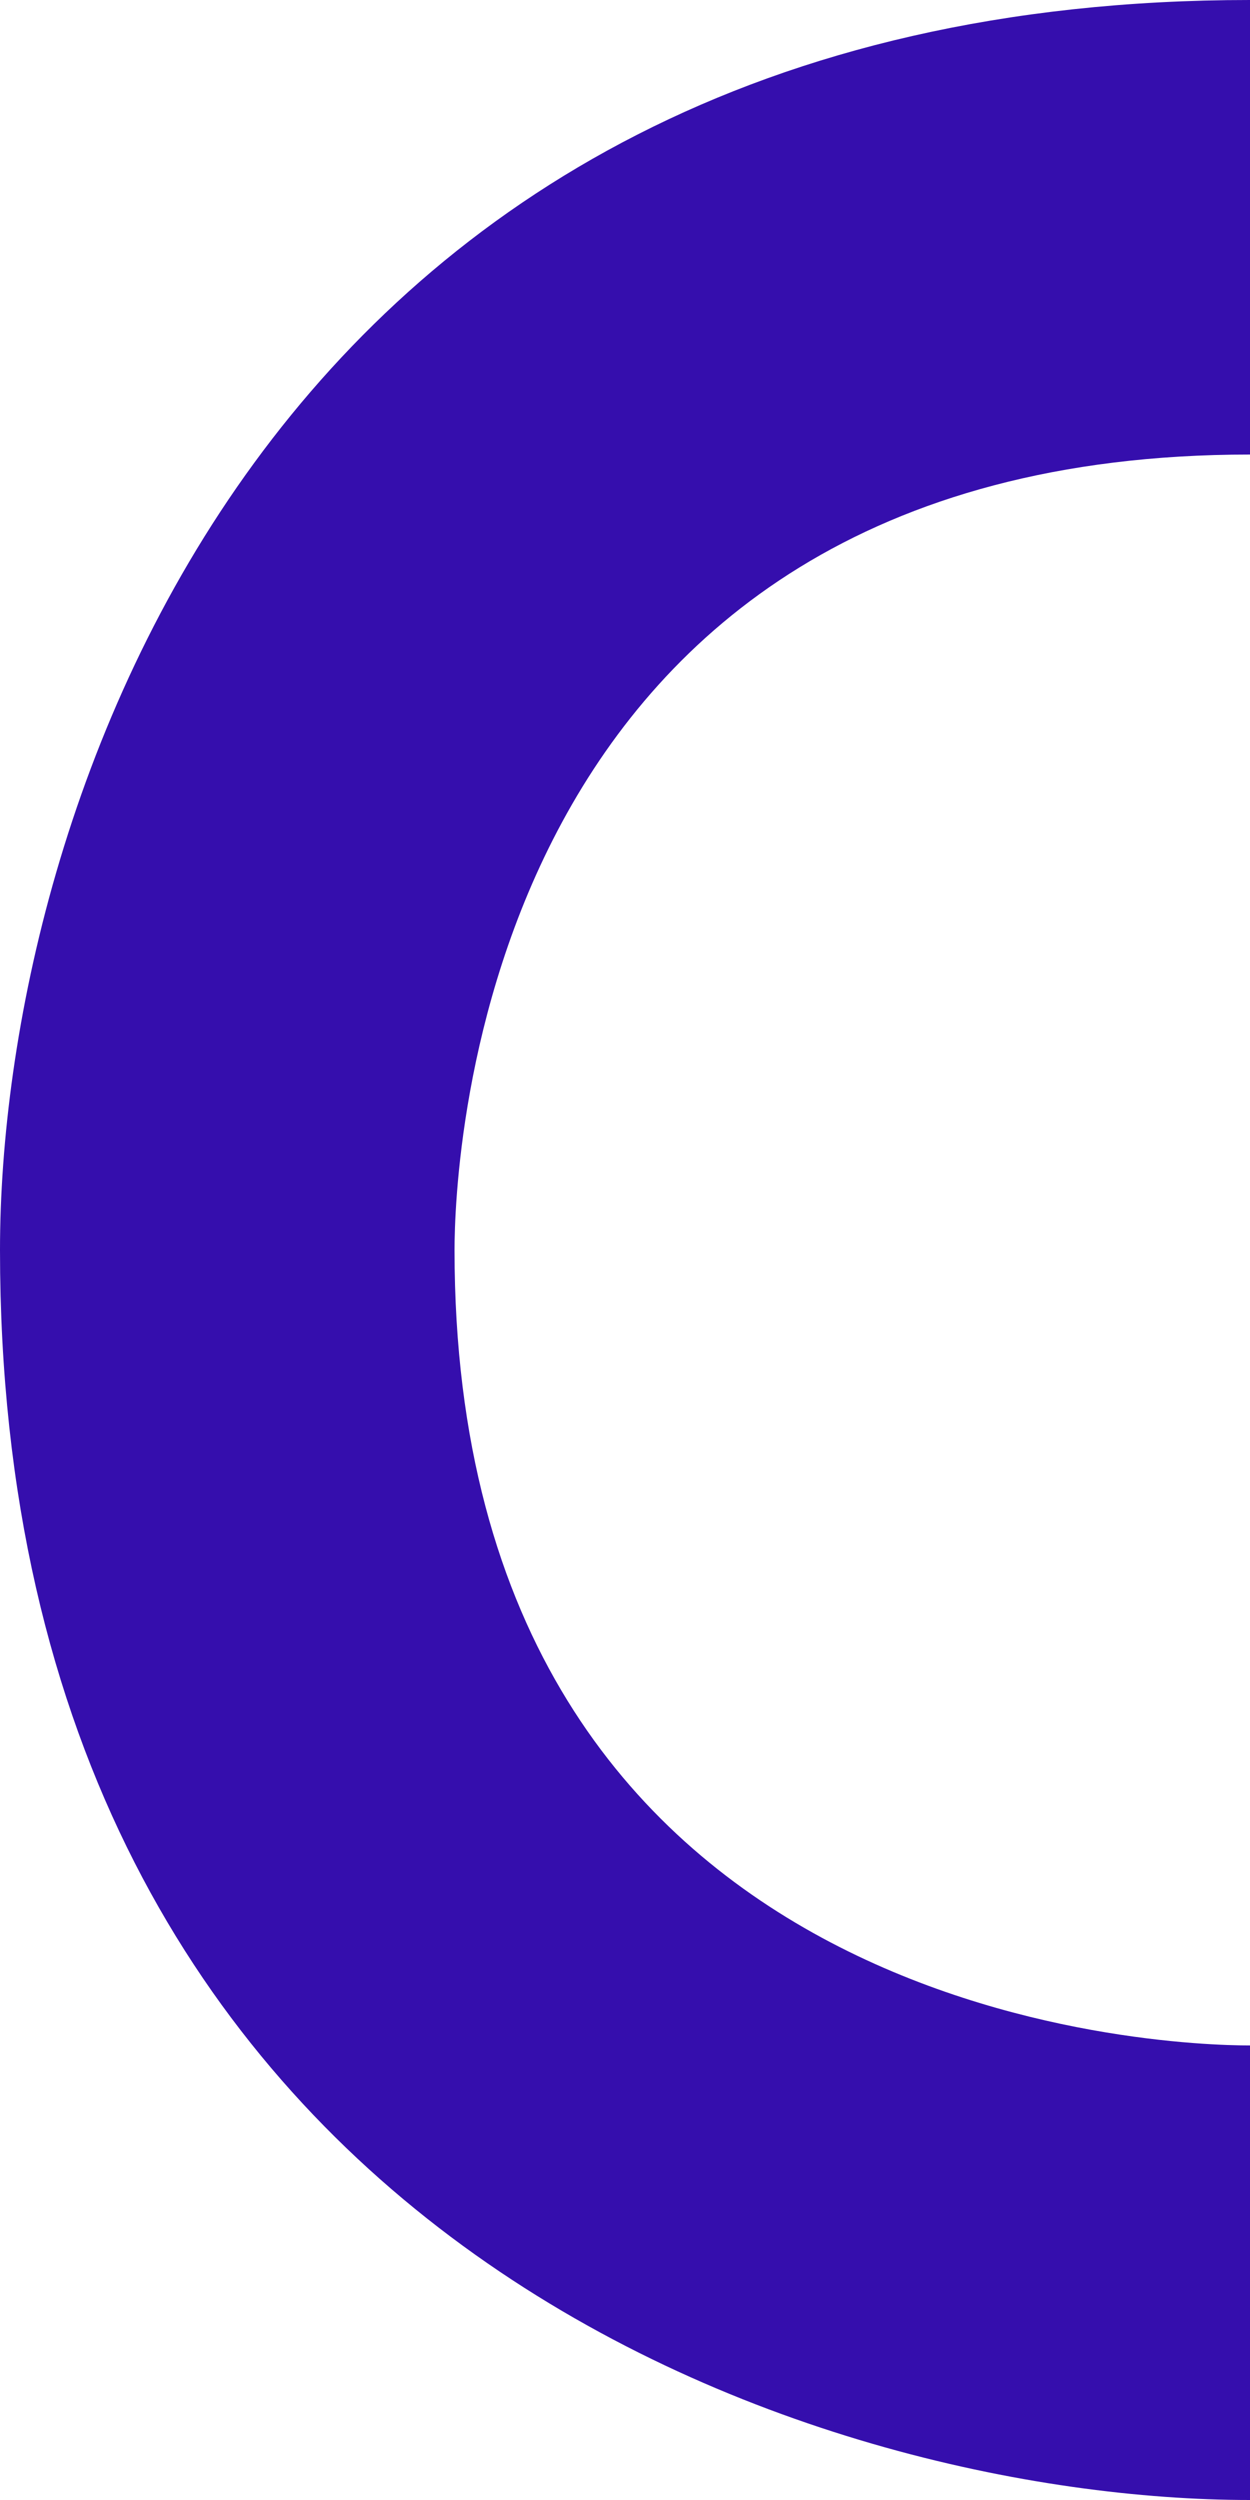
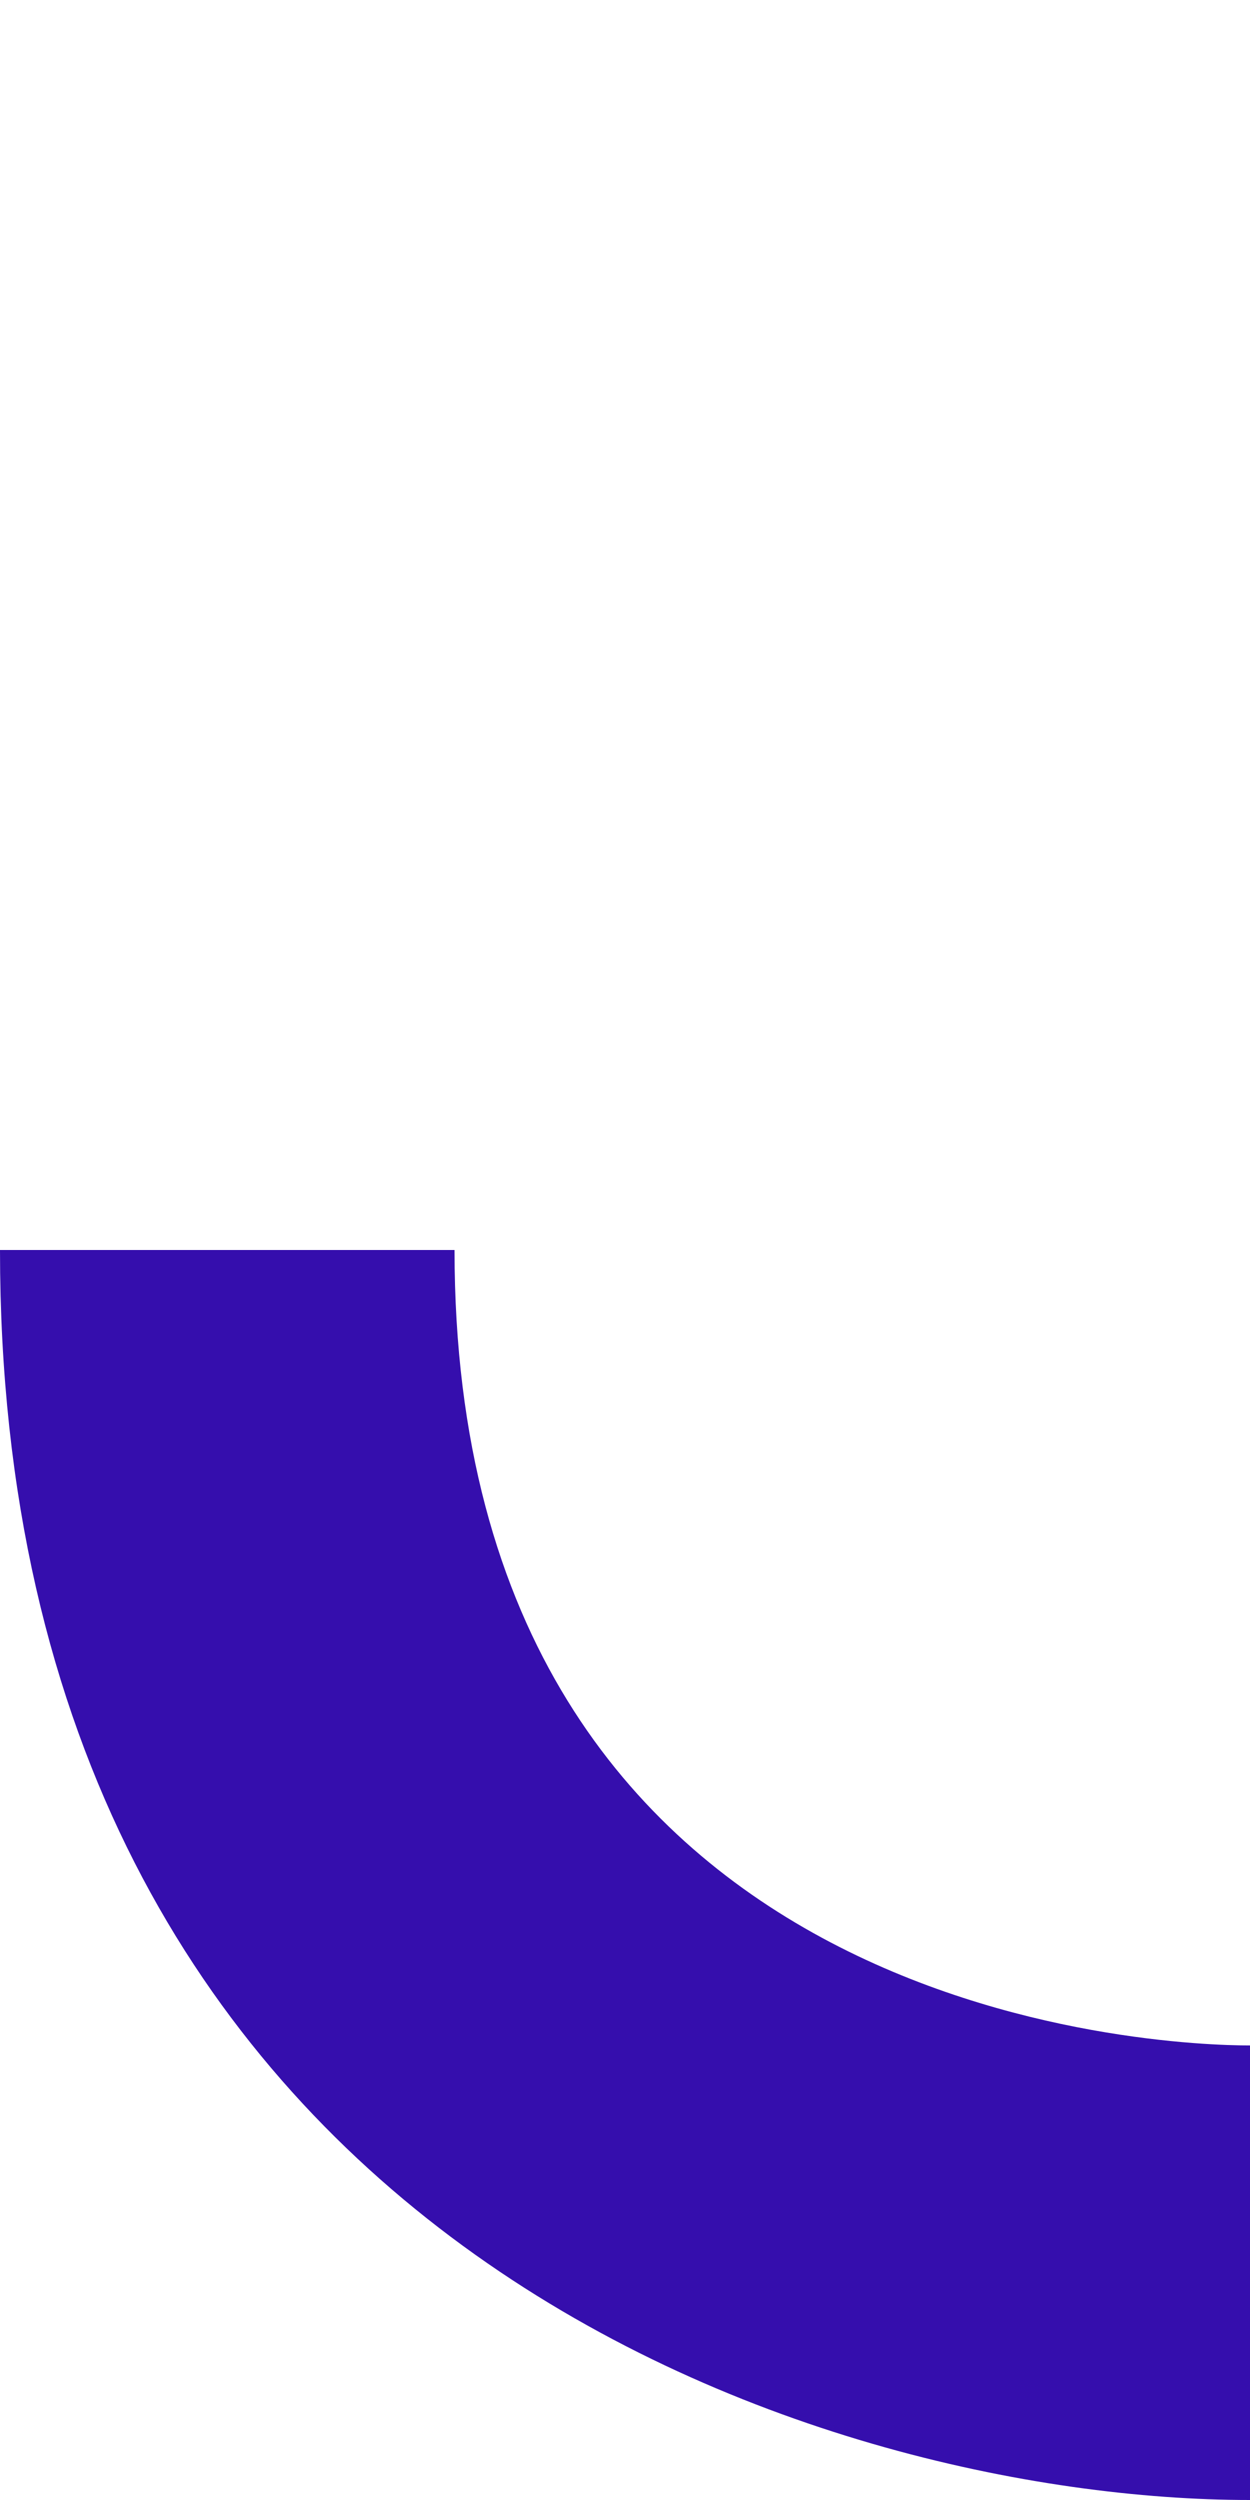
<svg xmlns="http://www.w3.org/2000/svg" width="110" height="220" viewBox="0 0 110 220" fill="none">
  <path fill-rule="evenodd" clip-rule="evenodd" d="M110 220C71.953 220 0 197.012 0 110H39.999C39.999 178.037 102.831 180 110 180" fill="#350EAD" />
-   <path fill-rule="evenodd" clip-rule="evenodd" d="M0 110C0 71.953 22.988 0 110 0V39.999C41.963 39.999 39.999 102.831 39.999 110" fill="#350EAD" />
</svg>